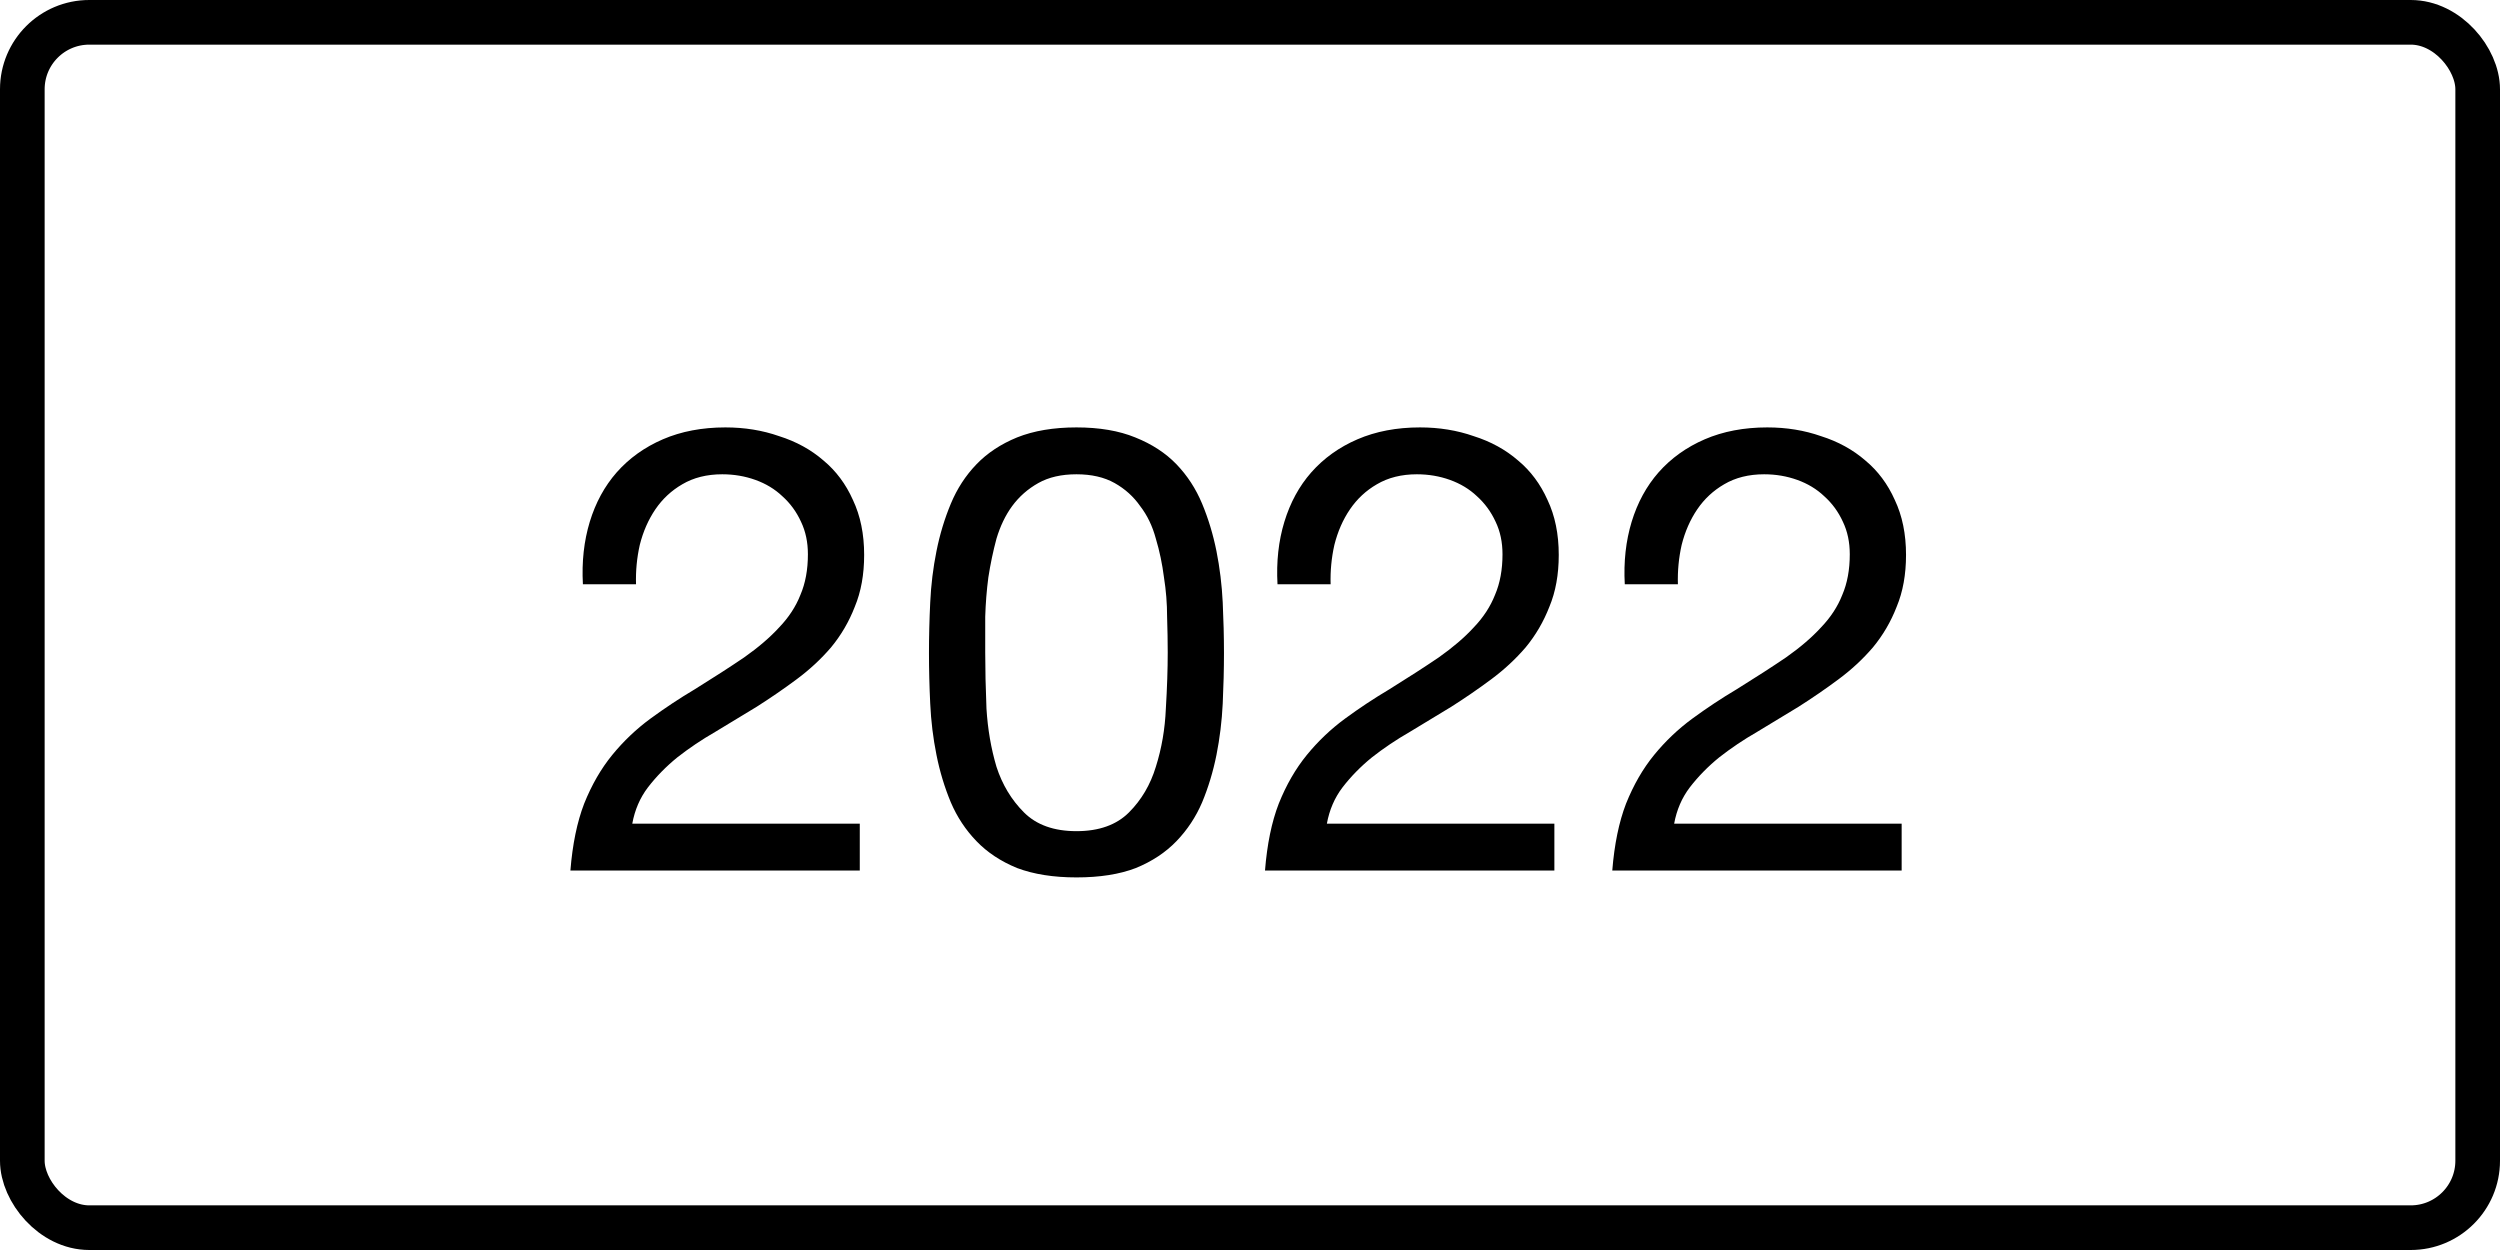
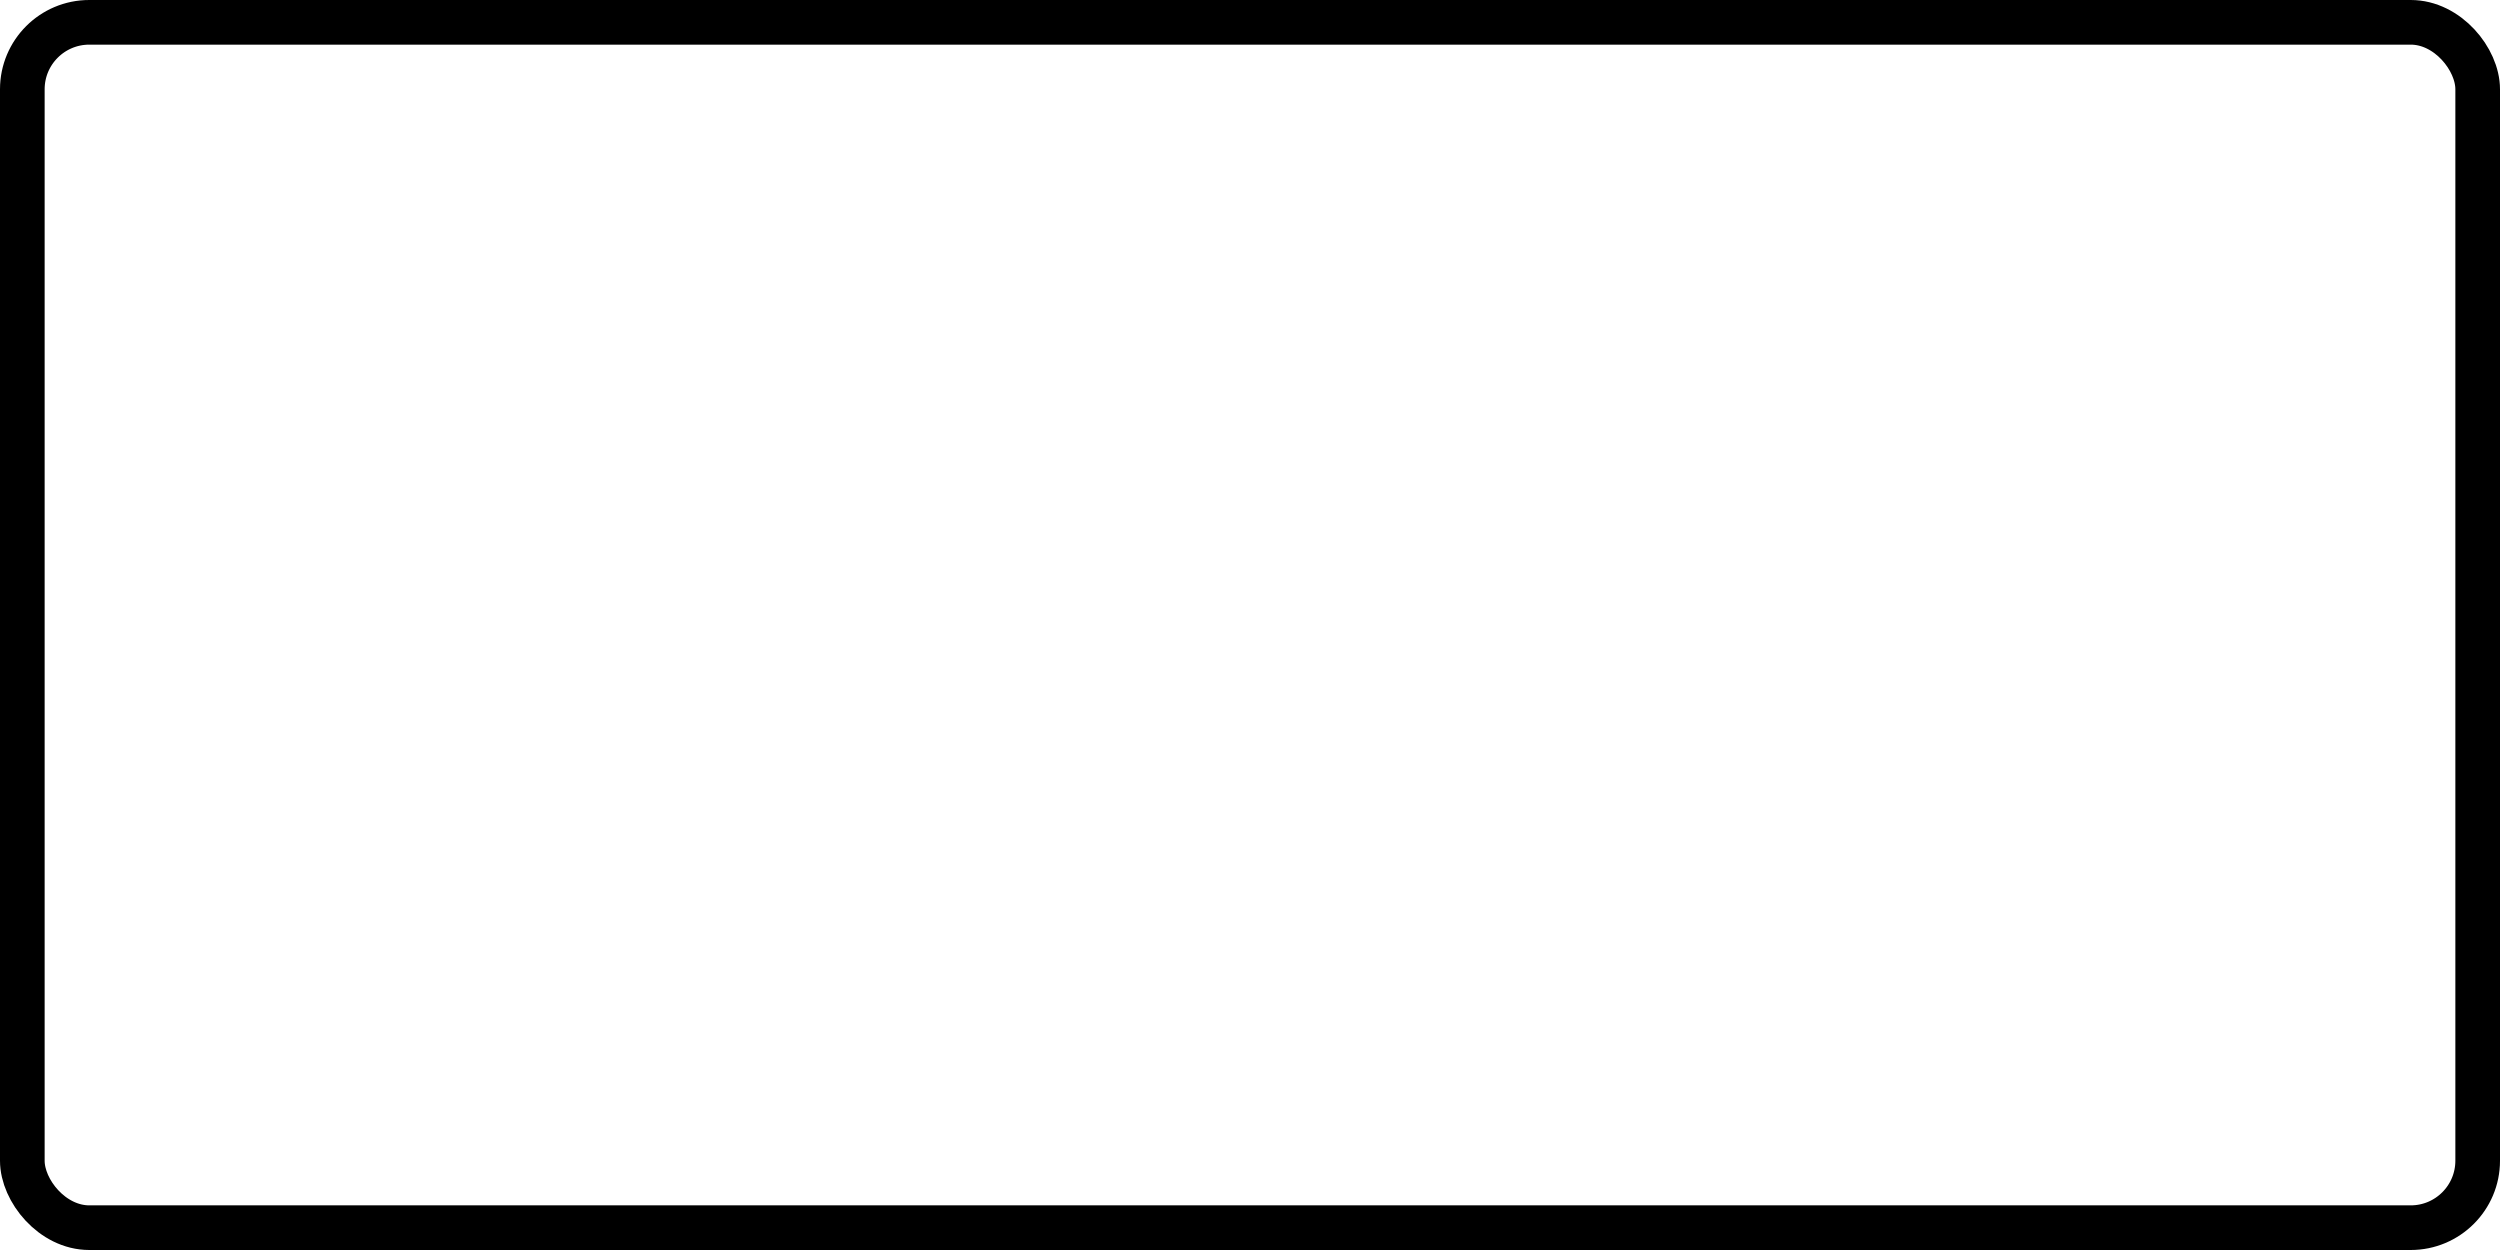
<svg xmlns="http://www.w3.org/2000/svg" width="56" height="28" viewBox="0 0 56 28" fill="none">
  <rect x="0.5" y="0.5" width="55" height="27" rx="1.5" stroke="black" />
-   <path d="M13.057 13.088C13.029 12.584 13.081 12.117 13.211 11.688C13.342 11.259 13.543 10.89 13.813 10.582C14.093 10.265 14.439 10.017 14.849 9.84C15.26 9.663 15.727 9.574 16.249 9.574C16.679 9.574 17.08 9.639 17.453 9.77C17.836 9.891 18.167 10.073 18.447 10.316C18.727 10.549 18.947 10.843 19.105 11.198C19.273 11.553 19.357 11.963 19.357 12.43C19.357 12.869 19.287 13.256 19.147 13.592C19.017 13.928 18.839 14.231 18.615 14.502C18.391 14.763 18.135 15.001 17.845 15.216C17.556 15.431 17.257 15.636 16.949 15.832C16.641 16.019 16.333 16.205 16.025 16.392C15.717 16.569 15.433 16.761 15.171 16.966C14.919 17.171 14.7 17.395 14.513 17.638C14.336 17.871 14.219 18.142 14.163 18.45H19.259V19.5H12.777C12.824 18.912 12.927 18.413 13.085 18.002C13.253 17.582 13.463 17.218 13.715 16.91C13.967 16.602 14.252 16.331 14.569 16.098C14.887 15.865 15.218 15.645 15.563 15.44C15.983 15.179 16.352 14.941 16.669 14.726C16.987 14.502 17.248 14.278 17.453 14.054C17.668 13.83 17.827 13.587 17.929 13.326C18.041 13.065 18.097 12.761 18.097 12.416C18.097 12.145 18.046 11.903 17.943 11.688C17.841 11.464 17.701 11.273 17.523 11.114C17.355 10.955 17.155 10.834 16.921 10.75C16.688 10.666 16.441 10.624 16.179 10.624C15.834 10.624 15.535 10.699 15.283 10.848C15.041 10.988 14.84 11.175 14.681 11.408C14.523 11.641 14.406 11.907 14.331 12.206C14.266 12.495 14.238 12.789 14.247 13.088H13.057ZM22.069 14.614C22.069 14.987 22.078 15.407 22.097 15.874C22.125 16.331 22.199 16.765 22.321 17.176C22.451 17.577 22.657 17.918 22.937 18.198C23.217 18.478 23.609 18.618 24.113 18.618C24.617 18.618 25.009 18.478 25.289 18.198C25.569 17.918 25.769 17.577 25.891 17.176C26.021 16.765 26.096 16.331 26.115 15.874C26.143 15.407 26.157 14.987 26.157 14.614C26.157 14.371 26.152 14.105 26.143 13.816C26.143 13.517 26.119 13.223 26.073 12.934C26.035 12.635 25.975 12.346 25.891 12.066C25.816 11.786 25.699 11.543 25.541 11.338C25.391 11.123 25.2 10.951 24.967 10.82C24.733 10.689 24.449 10.624 24.113 10.624C23.777 10.624 23.492 10.689 23.259 10.82C23.025 10.951 22.829 11.123 22.671 11.338C22.521 11.543 22.405 11.786 22.321 12.066C22.246 12.346 22.185 12.635 22.139 12.934C22.101 13.223 22.078 13.517 22.069 13.816C22.069 14.105 22.069 14.371 22.069 14.614ZM20.809 14.628C20.809 14.264 20.818 13.886 20.837 13.494C20.855 13.102 20.902 12.719 20.977 12.346C21.051 11.973 21.159 11.618 21.299 11.282C21.439 10.946 21.63 10.652 21.873 10.4C22.115 10.148 22.419 9.947 22.783 9.798C23.156 9.649 23.599 9.574 24.113 9.574C24.626 9.574 25.065 9.649 25.429 9.798C25.802 9.947 26.11 10.148 26.353 10.4C26.595 10.652 26.787 10.946 26.927 11.282C27.067 11.618 27.174 11.973 27.249 12.346C27.323 12.719 27.37 13.102 27.389 13.494C27.407 13.886 27.417 14.264 27.417 14.628C27.417 14.992 27.407 15.37 27.389 15.762C27.37 16.154 27.323 16.537 27.249 16.91C27.174 17.283 27.067 17.638 26.927 17.974C26.787 18.301 26.595 18.59 26.353 18.842C26.11 19.094 25.807 19.295 25.443 19.444C25.079 19.584 24.635 19.654 24.113 19.654C23.599 19.654 23.156 19.584 22.783 19.444C22.419 19.295 22.115 19.094 21.873 18.842C21.63 18.59 21.439 18.301 21.299 17.974C21.159 17.638 21.051 17.283 20.977 16.91C20.902 16.537 20.855 16.154 20.837 15.762C20.818 15.37 20.809 14.992 20.809 14.628ZM28.616 13.088C28.588 12.584 28.639 12.117 28.77 11.688C28.901 11.259 29.101 10.89 29.372 10.582C29.652 10.265 29.997 10.017 30.408 9.84C30.819 9.663 31.285 9.574 31.808 9.574C32.237 9.574 32.639 9.639 33.012 9.77C33.395 9.891 33.726 10.073 34.006 10.316C34.286 10.549 34.505 10.843 34.664 11.198C34.832 11.553 34.916 11.963 34.916 12.43C34.916 12.869 34.846 13.256 34.706 13.592C34.575 13.928 34.398 14.231 34.174 14.502C33.95 14.763 33.693 15.001 33.404 15.216C33.115 15.431 32.816 15.636 32.508 15.832C32.2 16.019 31.892 16.205 31.584 16.392C31.276 16.569 30.991 16.761 30.73 16.966C30.478 17.171 30.259 17.395 30.072 17.638C29.895 17.871 29.778 18.142 29.722 18.45H34.818V19.5H28.336C28.383 18.912 28.485 18.413 28.644 18.002C28.812 17.582 29.022 17.218 29.274 16.91C29.526 16.602 29.811 16.331 30.128 16.098C30.445 15.865 30.777 15.645 31.122 15.44C31.542 15.179 31.911 14.941 32.228 14.726C32.545 14.502 32.807 14.278 33.012 14.054C33.227 13.83 33.385 13.587 33.488 13.326C33.6 13.065 33.656 12.761 33.656 12.416C33.656 12.145 33.605 11.903 33.502 11.688C33.399 11.464 33.259 11.273 33.082 11.114C32.914 10.955 32.713 10.834 32.48 10.75C32.247 10.666 31.999 10.624 31.738 10.624C31.393 10.624 31.094 10.699 30.842 10.848C30.599 10.988 30.399 11.175 30.24 11.408C30.081 11.641 29.965 11.907 29.89 12.206C29.825 12.495 29.797 12.789 29.806 13.088H28.616ZM36.395 13.088C36.367 12.584 36.419 12.117 36.549 11.688C36.68 11.259 36.881 10.89 37.151 10.582C37.431 10.265 37.777 10.017 38.187 9.84C38.598 9.663 39.065 9.574 39.587 9.574C40.017 9.574 40.418 9.639 40.791 9.77C41.174 9.891 41.505 10.073 41.785 10.316C42.065 10.549 42.285 10.843 42.443 11.198C42.611 11.553 42.695 11.963 42.695 12.43C42.695 12.869 42.625 13.256 42.485 13.592C42.355 13.928 42.177 14.231 41.953 14.502C41.729 14.763 41.473 15.001 41.183 15.216C40.894 15.431 40.595 15.636 40.287 15.832C39.979 16.019 39.671 16.205 39.363 16.392C39.055 16.569 38.771 16.761 38.509 16.966C38.257 17.171 38.038 17.395 37.851 17.638C37.674 17.871 37.557 18.142 37.501 18.45H42.597V19.5H36.115C36.162 18.912 36.265 18.413 36.423 18.002C36.591 17.582 36.801 17.218 37.053 16.91C37.305 16.602 37.59 16.331 37.907 16.098C38.225 15.865 38.556 15.645 38.901 15.44C39.321 15.179 39.69 14.941 40.007 14.726C40.325 14.502 40.586 14.278 40.791 14.054C41.006 13.83 41.165 13.587 41.267 13.326C41.379 13.065 41.435 12.761 41.435 12.416C41.435 12.145 41.384 11.903 41.281 11.688C41.179 11.464 41.039 11.273 40.861 11.114C40.693 10.955 40.493 10.834 40.259 10.75C40.026 10.666 39.779 10.624 39.517 10.624C39.172 10.624 38.873 10.699 38.621 10.848C38.379 10.988 38.178 11.175 38.019 11.408C37.861 11.641 37.744 11.907 37.669 12.206C37.604 12.495 37.576 12.789 37.585 13.088H36.395Z" fill="black" />
</svg>